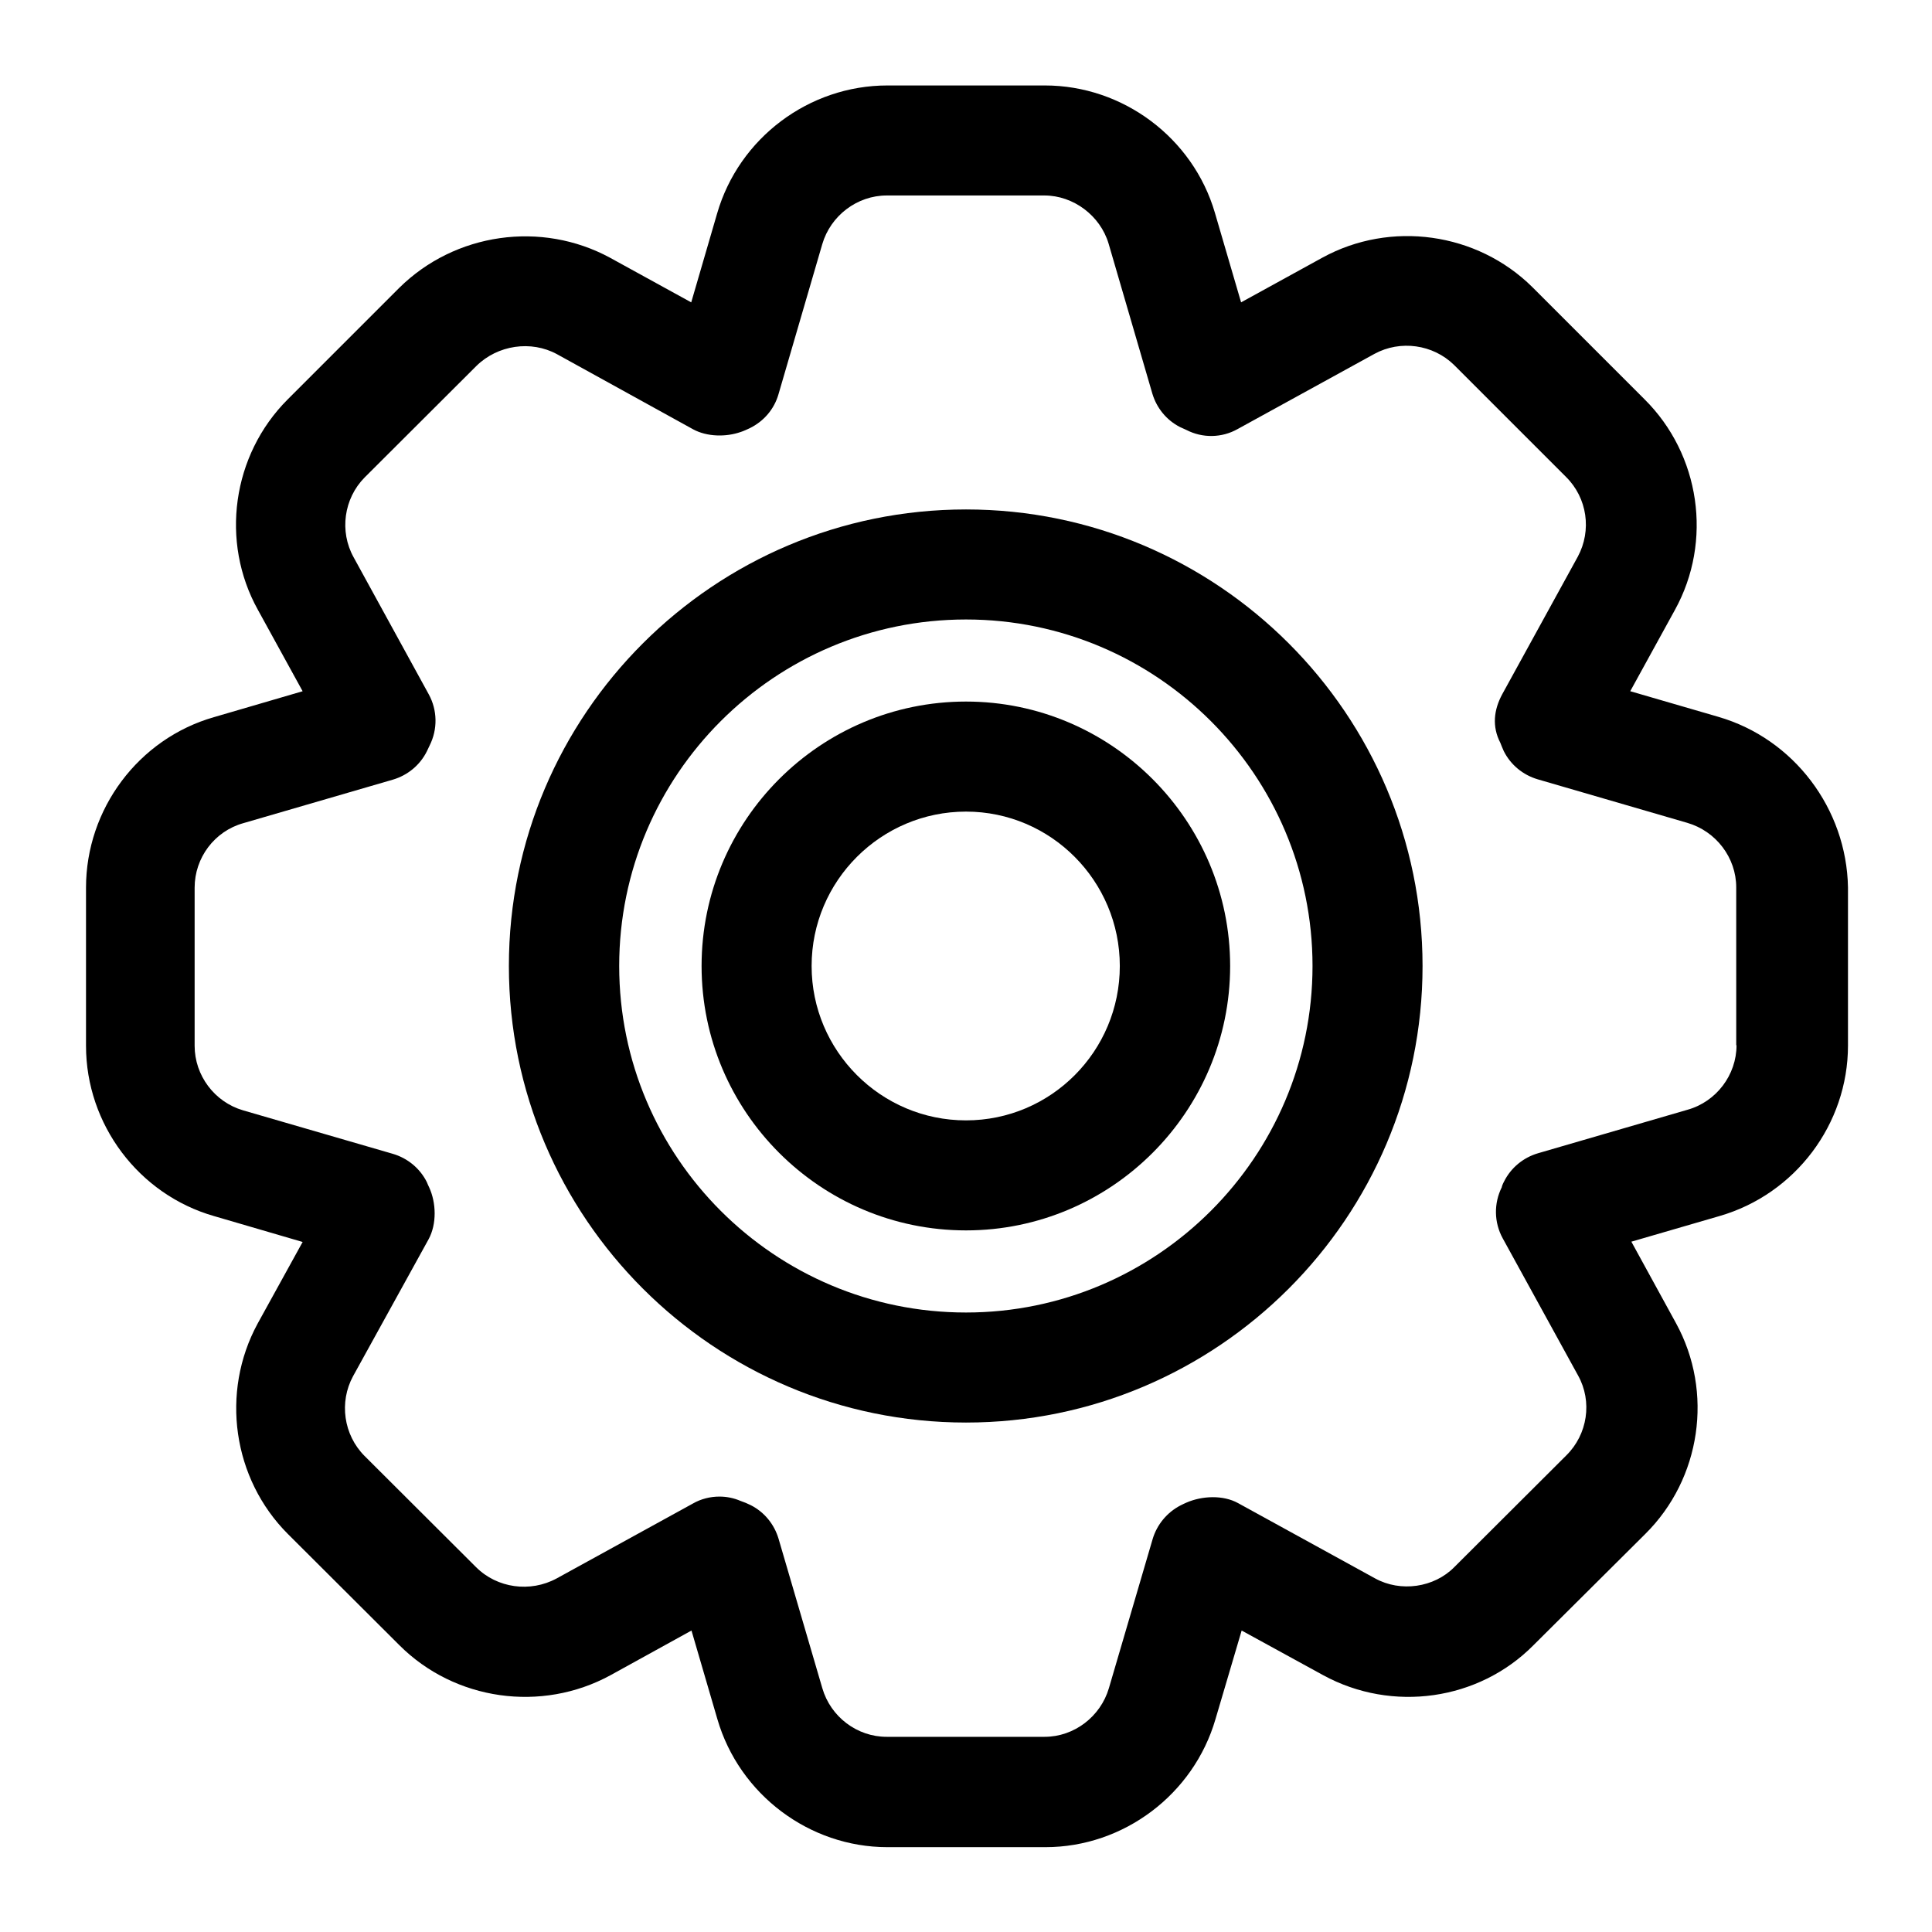
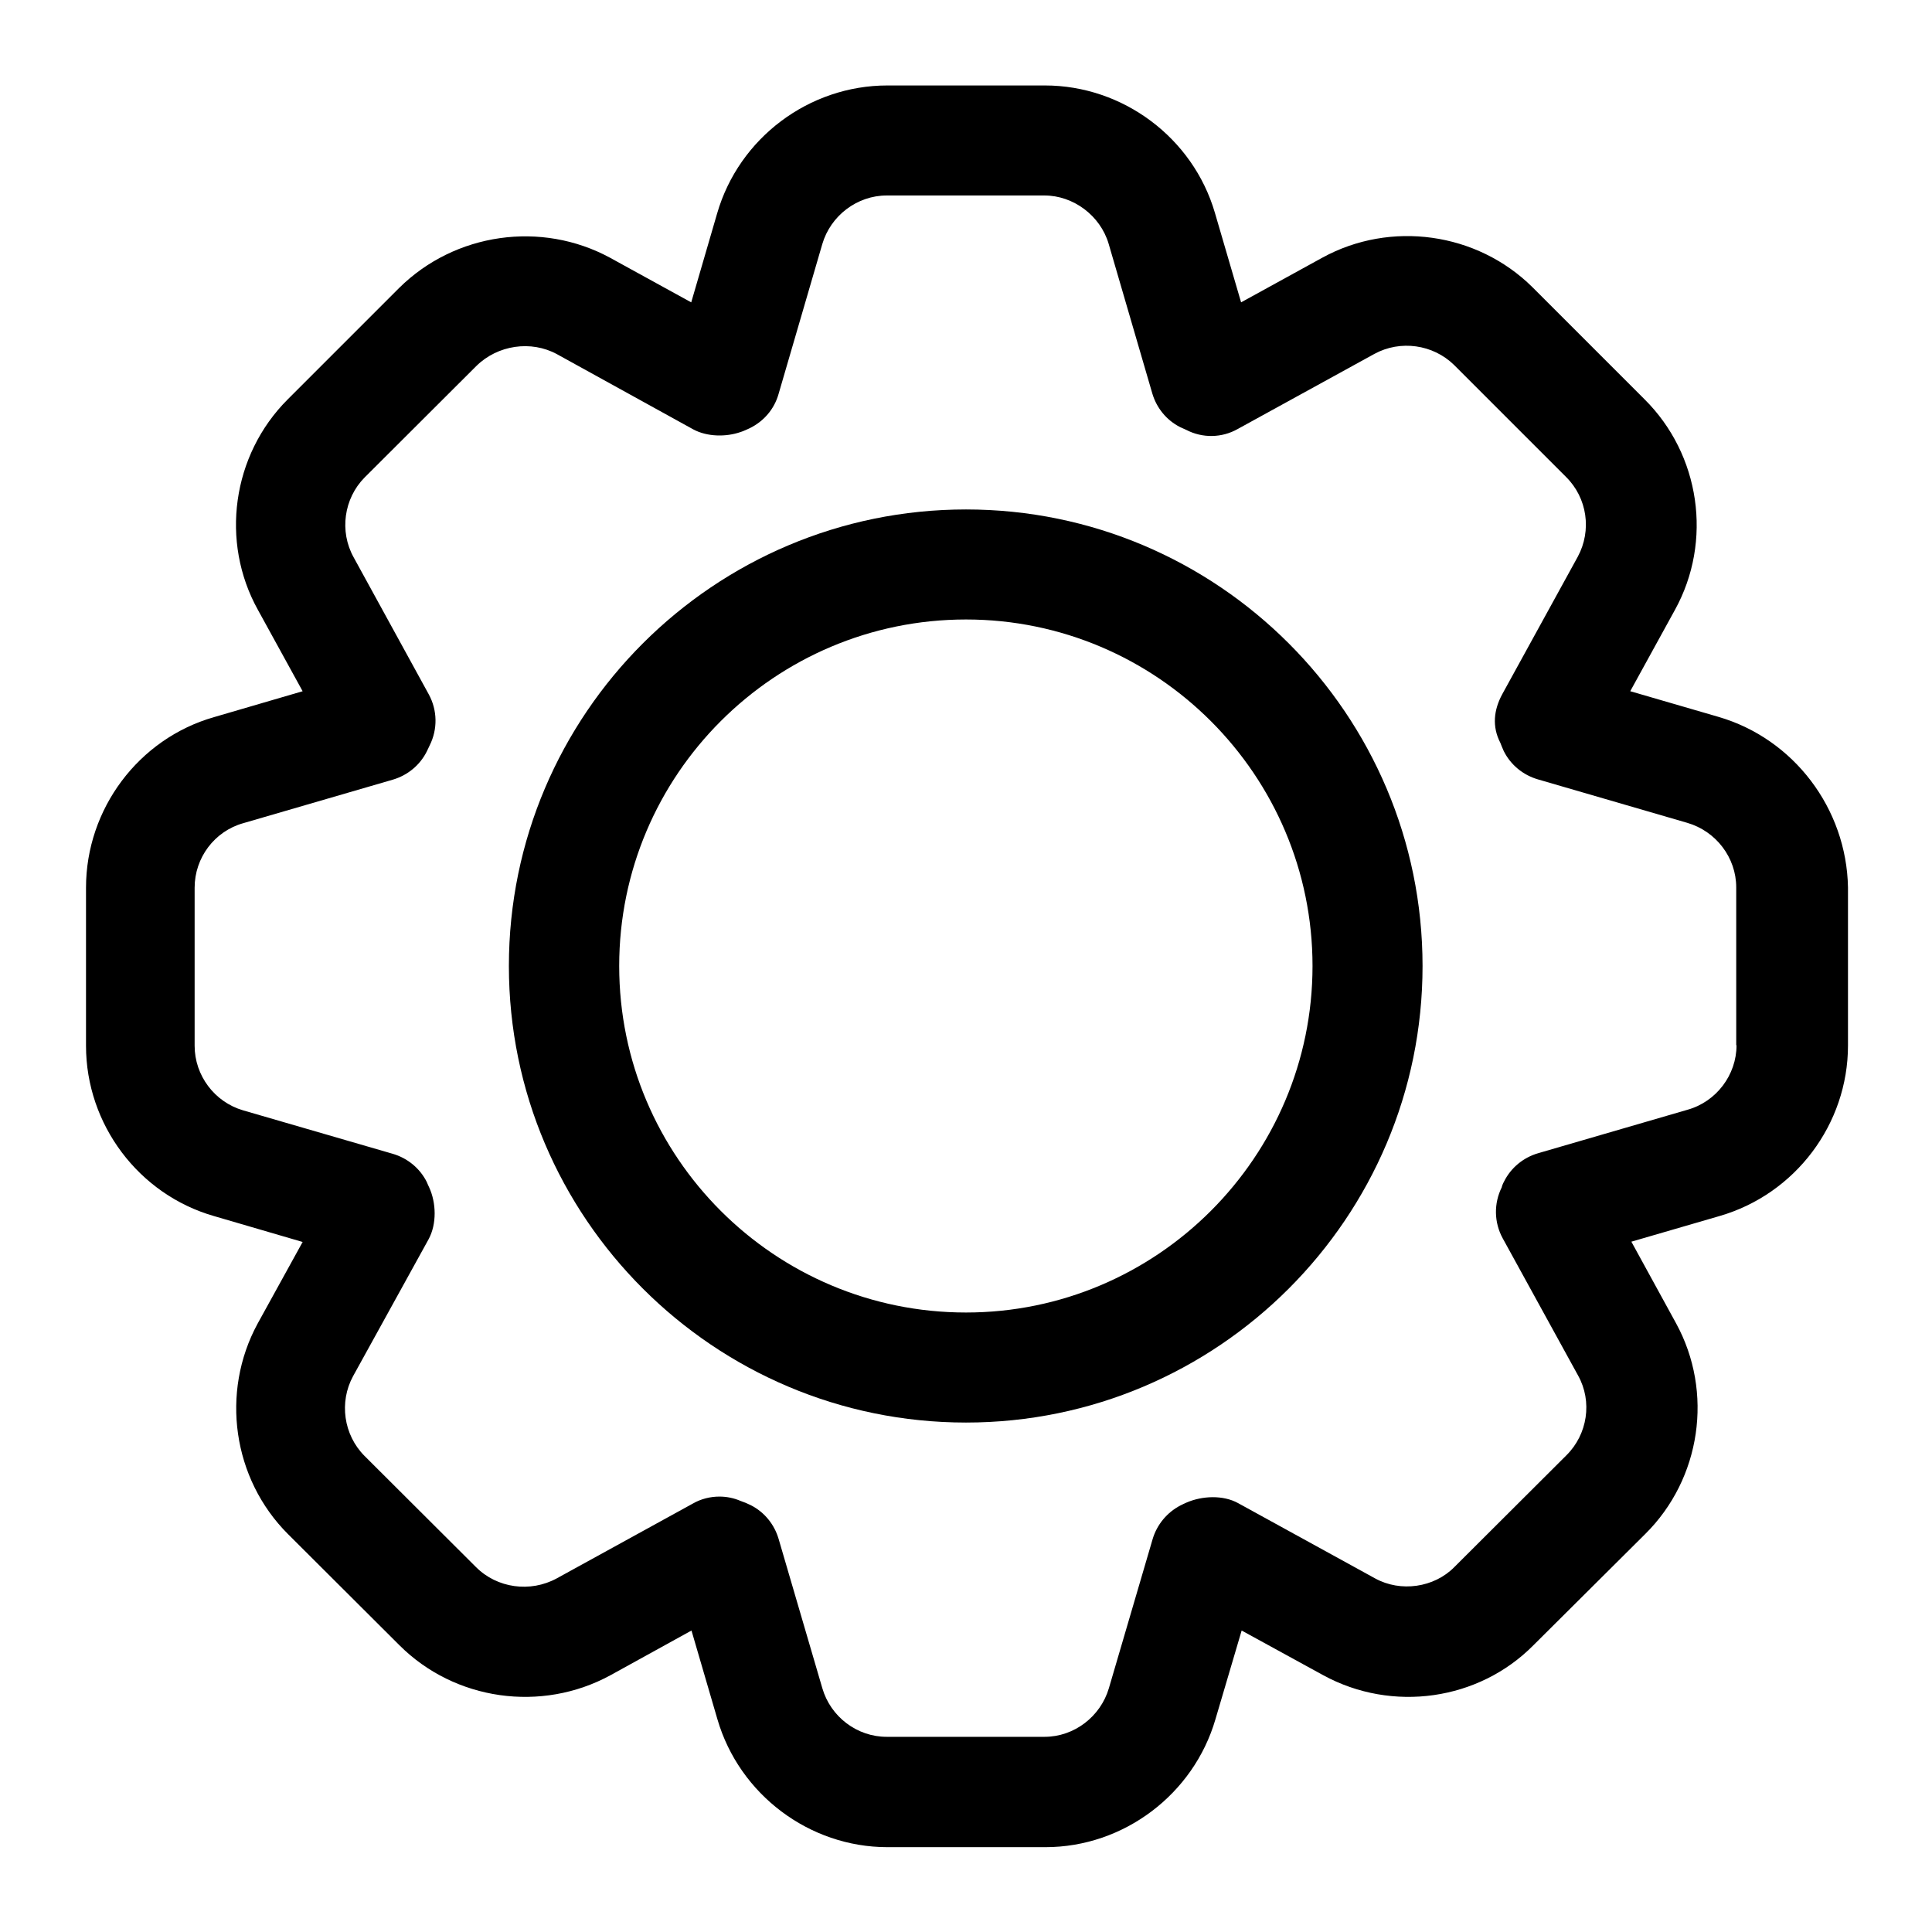
<svg xmlns="http://www.w3.org/2000/svg" fill="#000000" width="800px" height="800px" version="1.1" viewBox="144 144 512 512">
  <g>
    <path d="m599.39 333.97-23.359-6.793 11.832-21.527c10.078-18.242 6.719-41.223-8.09-55.879l-29.695-29.695c-14.656-14.504-37.559-17.711-55.648-7.785l-21.527 11.832-6.945-23.738c-5.801-19.848-24.352-33.738-45.039-33.738h-41.754c-20.762 0-39.312 13.895-45.113 33.895l-6.871 23.586-21.527-11.832c-18.168-9.848-41.066-6.641-55.879 8.016l-29.543 29.543c-14.734 14.734-17.938 37.711-7.863 55.801l11.832 21.527-23.512 6.871c-20 5.727-33.895 24.352-33.895 45.191v41.906c0 20.84 13.969 39.391 33.895 45.113l23.512 6.871-11.91 21.602c-9.922 18.242-6.641 41.145 8.016 55.801l29.543 29.465c14.656 14.656 37.633 17.938 55.953 7.938l21.449-11.832 6.871 23.512c5.801 19.922 24.352 33.895 45.039 33.895h41.906c20.688 0 39.234-13.969 45.039-33.895l6.945-23.512 21.602 11.832c18.32 10 41.223 6.719 55.723-7.938l29.617-29.465c14.809-14.656 18.168-37.633 8.168-55.879l-11.832-21.602 23.359-6.793c20.074-5.801 34.047-24.352 34.047-45.191v-41.906c-0.375-20.844-14.348-39.395-34.344-45.195zm4.809 87.023c0 7.863-5.344 14.961-12.977 17.098l-39.617 11.527c-3.894 1.145-7.176 3.816-9.008 7.481-0.383 0.688-0.609 1.375-0.609 1.527-2.137 4.273-2.062 9.312 0.23 13.512l20 36.41c3.816 6.871 2.519 15.574-3.129 21.145l-29.695 29.617c-5.344 5.418-14.199 6.719-20.992 2.977l-36.258-19.922c-3.969-2.215-9.543-1.984-13.742-0.152-0.23 0.078-1.297 0.609-1.602 0.762-3.512 1.832-6.184 5.039-7.328 8.855l-11.602 39.543c-2.215 7.559-9.238 12.902-17.023 12.902h-41.906c-7.785 0-14.809-5.266-17.023-12.902l-11.602-39.617c-1.145-3.816-3.742-7.023-7.328-8.855-0.918-0.457-1.832-0.84-2.75-1.145-1.754-0.762-3.664-1.145-5.574-1.145-2.441 0-4.887 0.609-7.023 1.832l-36.105 19.848c-7.023 3.816-15.801 2.594-21.375-2.977l-29.543-29.465c-5.574-5.574-6.793-14.273-3.055-21.145l20-36.258c2.215-4.047 2.062-9.695 0.152-13.816-0.078-0.152-0.535-1.145-0.609-1.375-1.832-3.664-5.113-6.336-9.008-7.481l-39.695-11.527c-7.559-2.215-12.824-9.238-12.824-17.098v-41.906c0-7.938 5.266-14.961 12.902-17.098l39.617-11.527c3.894-1.145 7.176-3.816 9.008-7.481l0.762-1.602c2.137-4.273 2.062-9.312-0.23-13.512l-19.922-36.336c-3.816-6.871-2.594-15.574 2.902-21.145l29.617-29.551c5.648-5.574 14.504-6.871 21.375-3.129l36.105 19.922c3.664 1.984 8.703 2.062 12.594 0.688 0.535-0.152 1.91-0.762 2.367-0.992 3.742-1.832 6.488-5.039 7.633-9.008l11.602-39.77c2.215-7.559 9.238-12.902 17.098-12.902h41.754c7.711 0 14.809 5.344 17.023 12.746l11.602 39.77c1.145 3.816 3.742 7.023 7.328 8.855l1.68 0.762c4.273 2.215 9.391 2.137 13.586-0.23l36.258-19.922c6.871-3.742 15.496-2.519 21.07 2.902l29.695 29.695c5.648 5.574 6.871 14.199 3.129 21.145l-20 36.41c-2.289 4.199-2.75 8.625-0.535 12.902 0.152 0.457 0.688 1.68 0.918 2.215 1.832 3.664 5.113 6.336 9.008 7.481l39.617 11.527c7.633 2.215 12.977 9.238 12.977 17.098l0.004 41.836z" />
-     <path d="m400 329.92c-38.625 0-70.074 31.449-70.074 70.074s31.449 70.074 70.074 70.074c38.551 0 70-31.449 70-70.074-0.004-38.621-31.453-70.074-70-70.074zm0 110.99c-22.594 0-40.914-18.398-40.914-40.914 0-22.594 18.398-40.914 40.914-40.914 22.52 0 40.762 18.398 40.762 40.914 0 22.594-18.246 40.914-40.762 40.914z" />
    <path d="m400 279.01c-66.793 0-121.14 54.273-121.14 120.99 0 66.715 54.352 120.99 121.14 120.99 66.715 0 120.99-54.273 120.99-120.99-0.004-66.719-54.277-120.99-120.99-120.99zm0 212.82c-50.688 0-91.906-41.145-91.906-91.832-0.004-50.684 41.219-91.828 91.906-91.828 50.609 0 91.832 41.223 91.832 91.832-0.004 50.609-41.223 91.828-91.832 91.828z" />
  </g>
</svg>